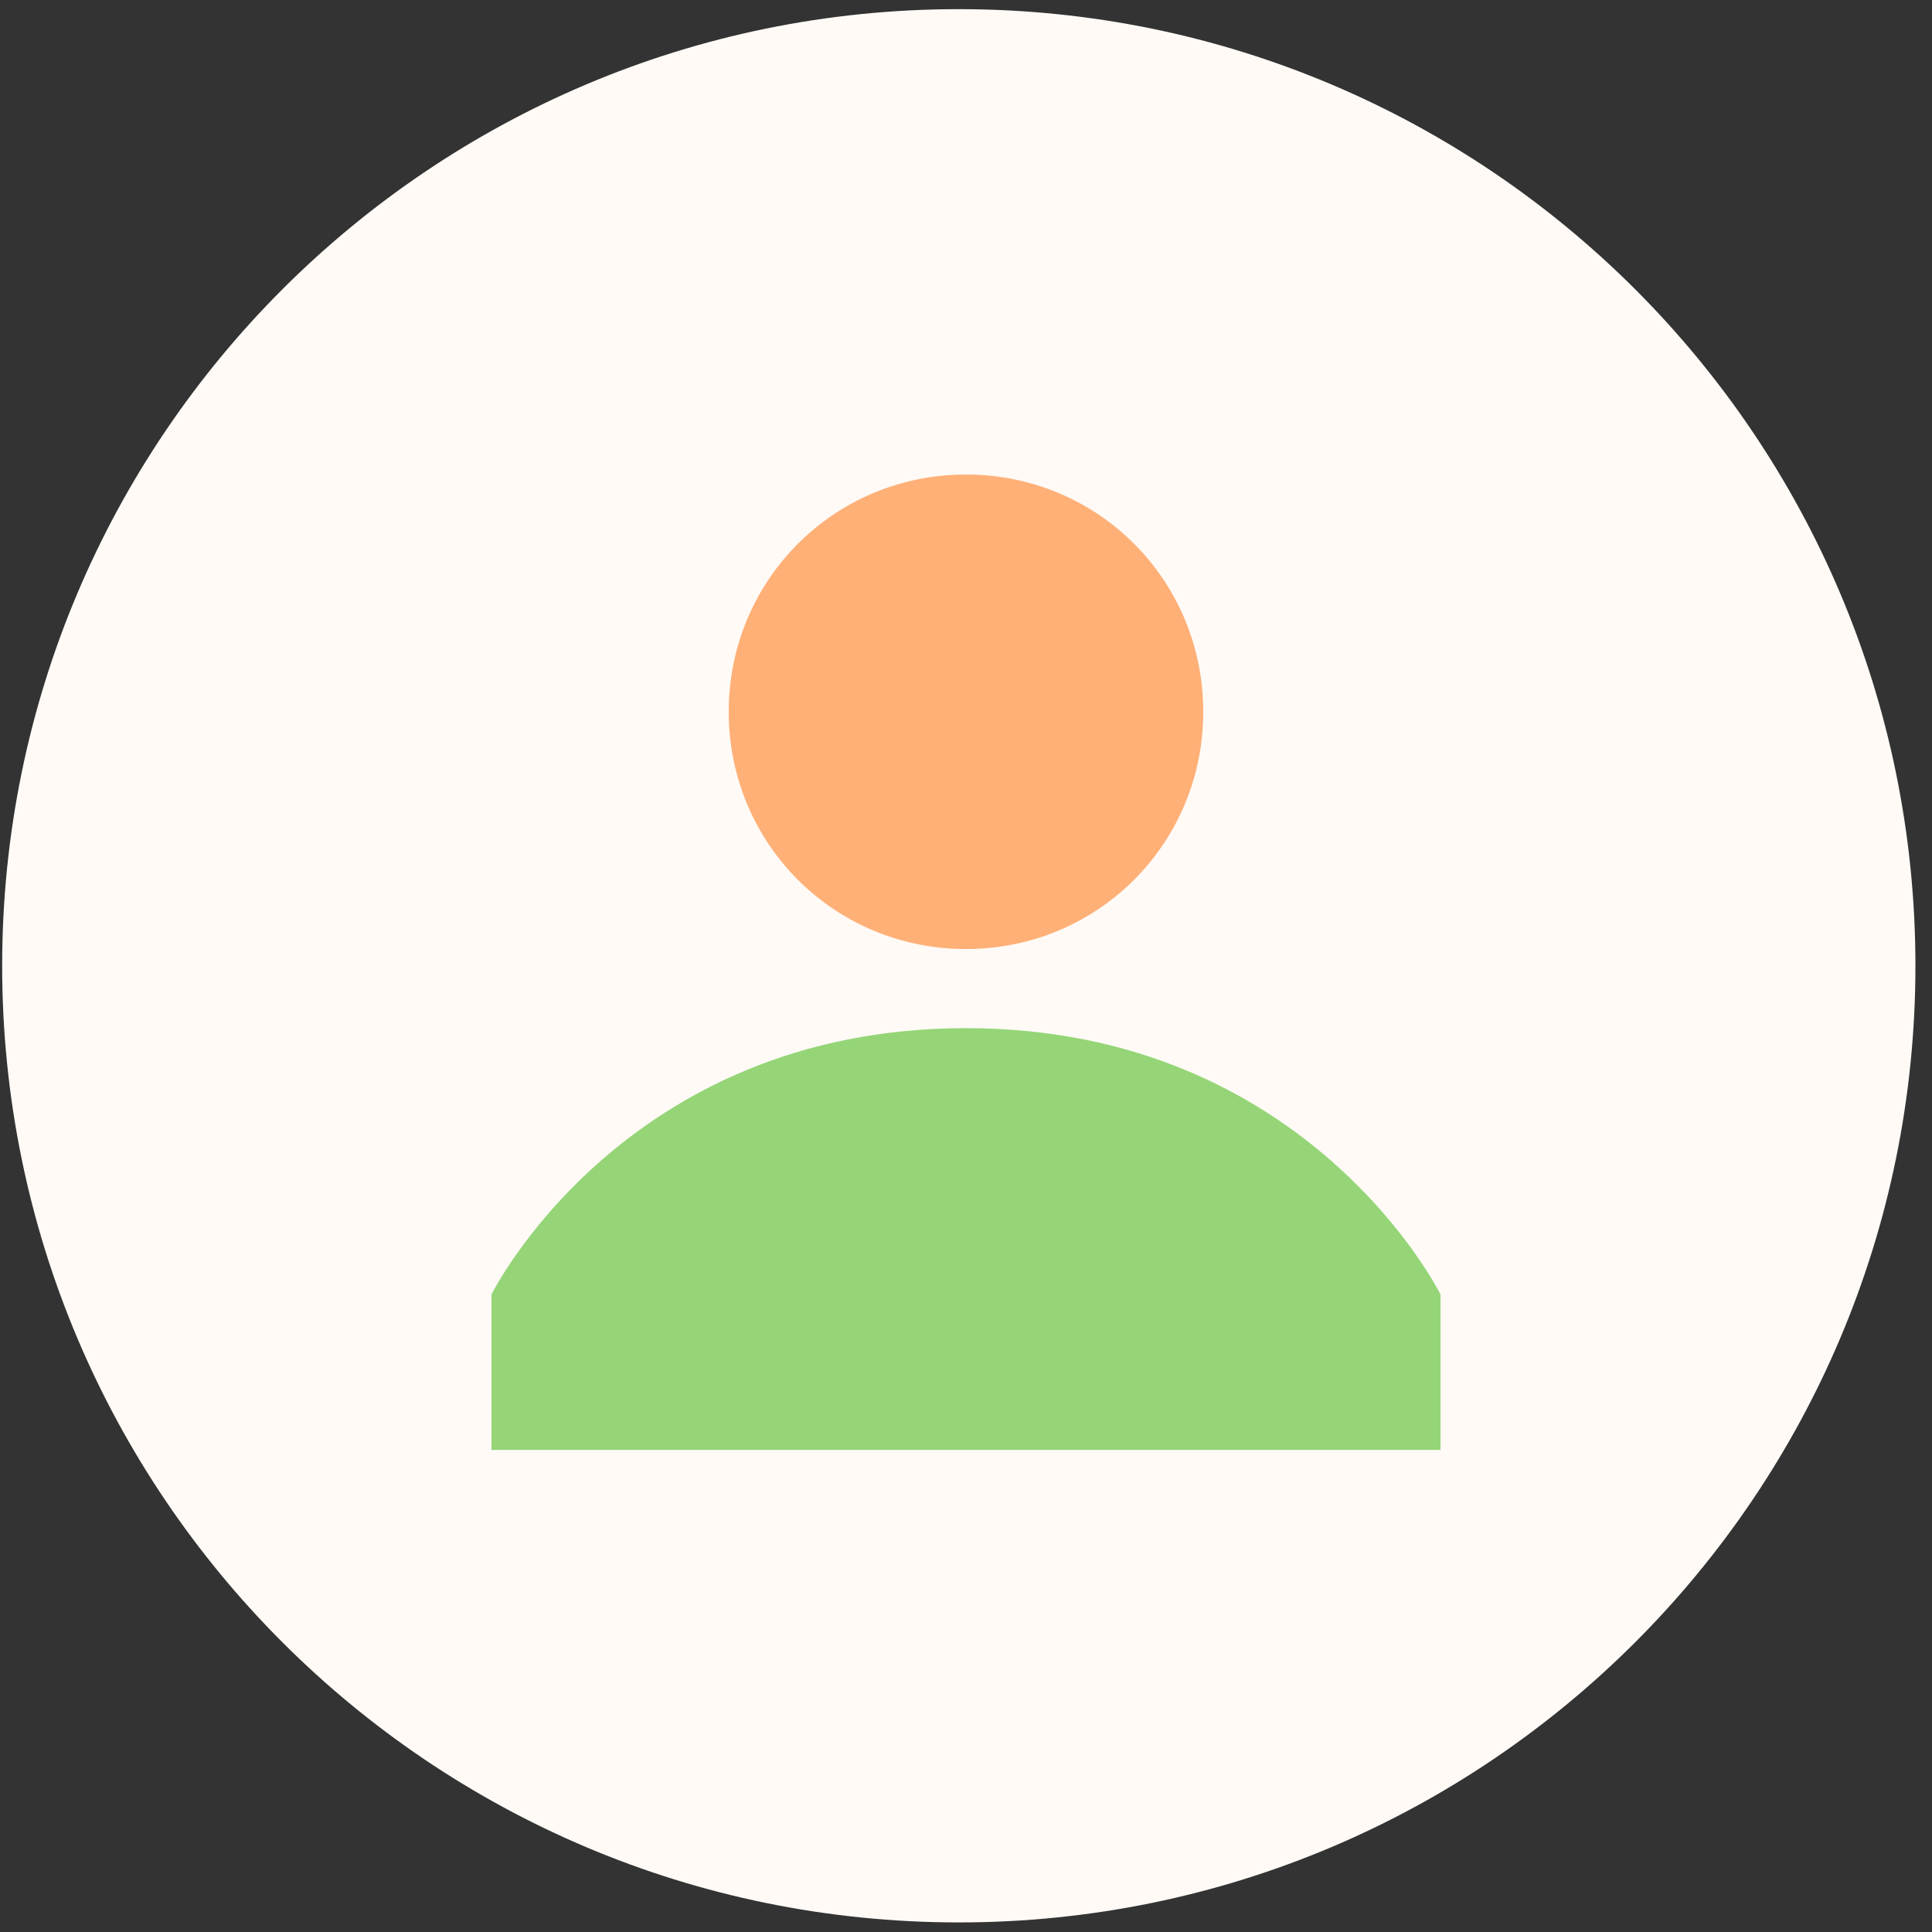
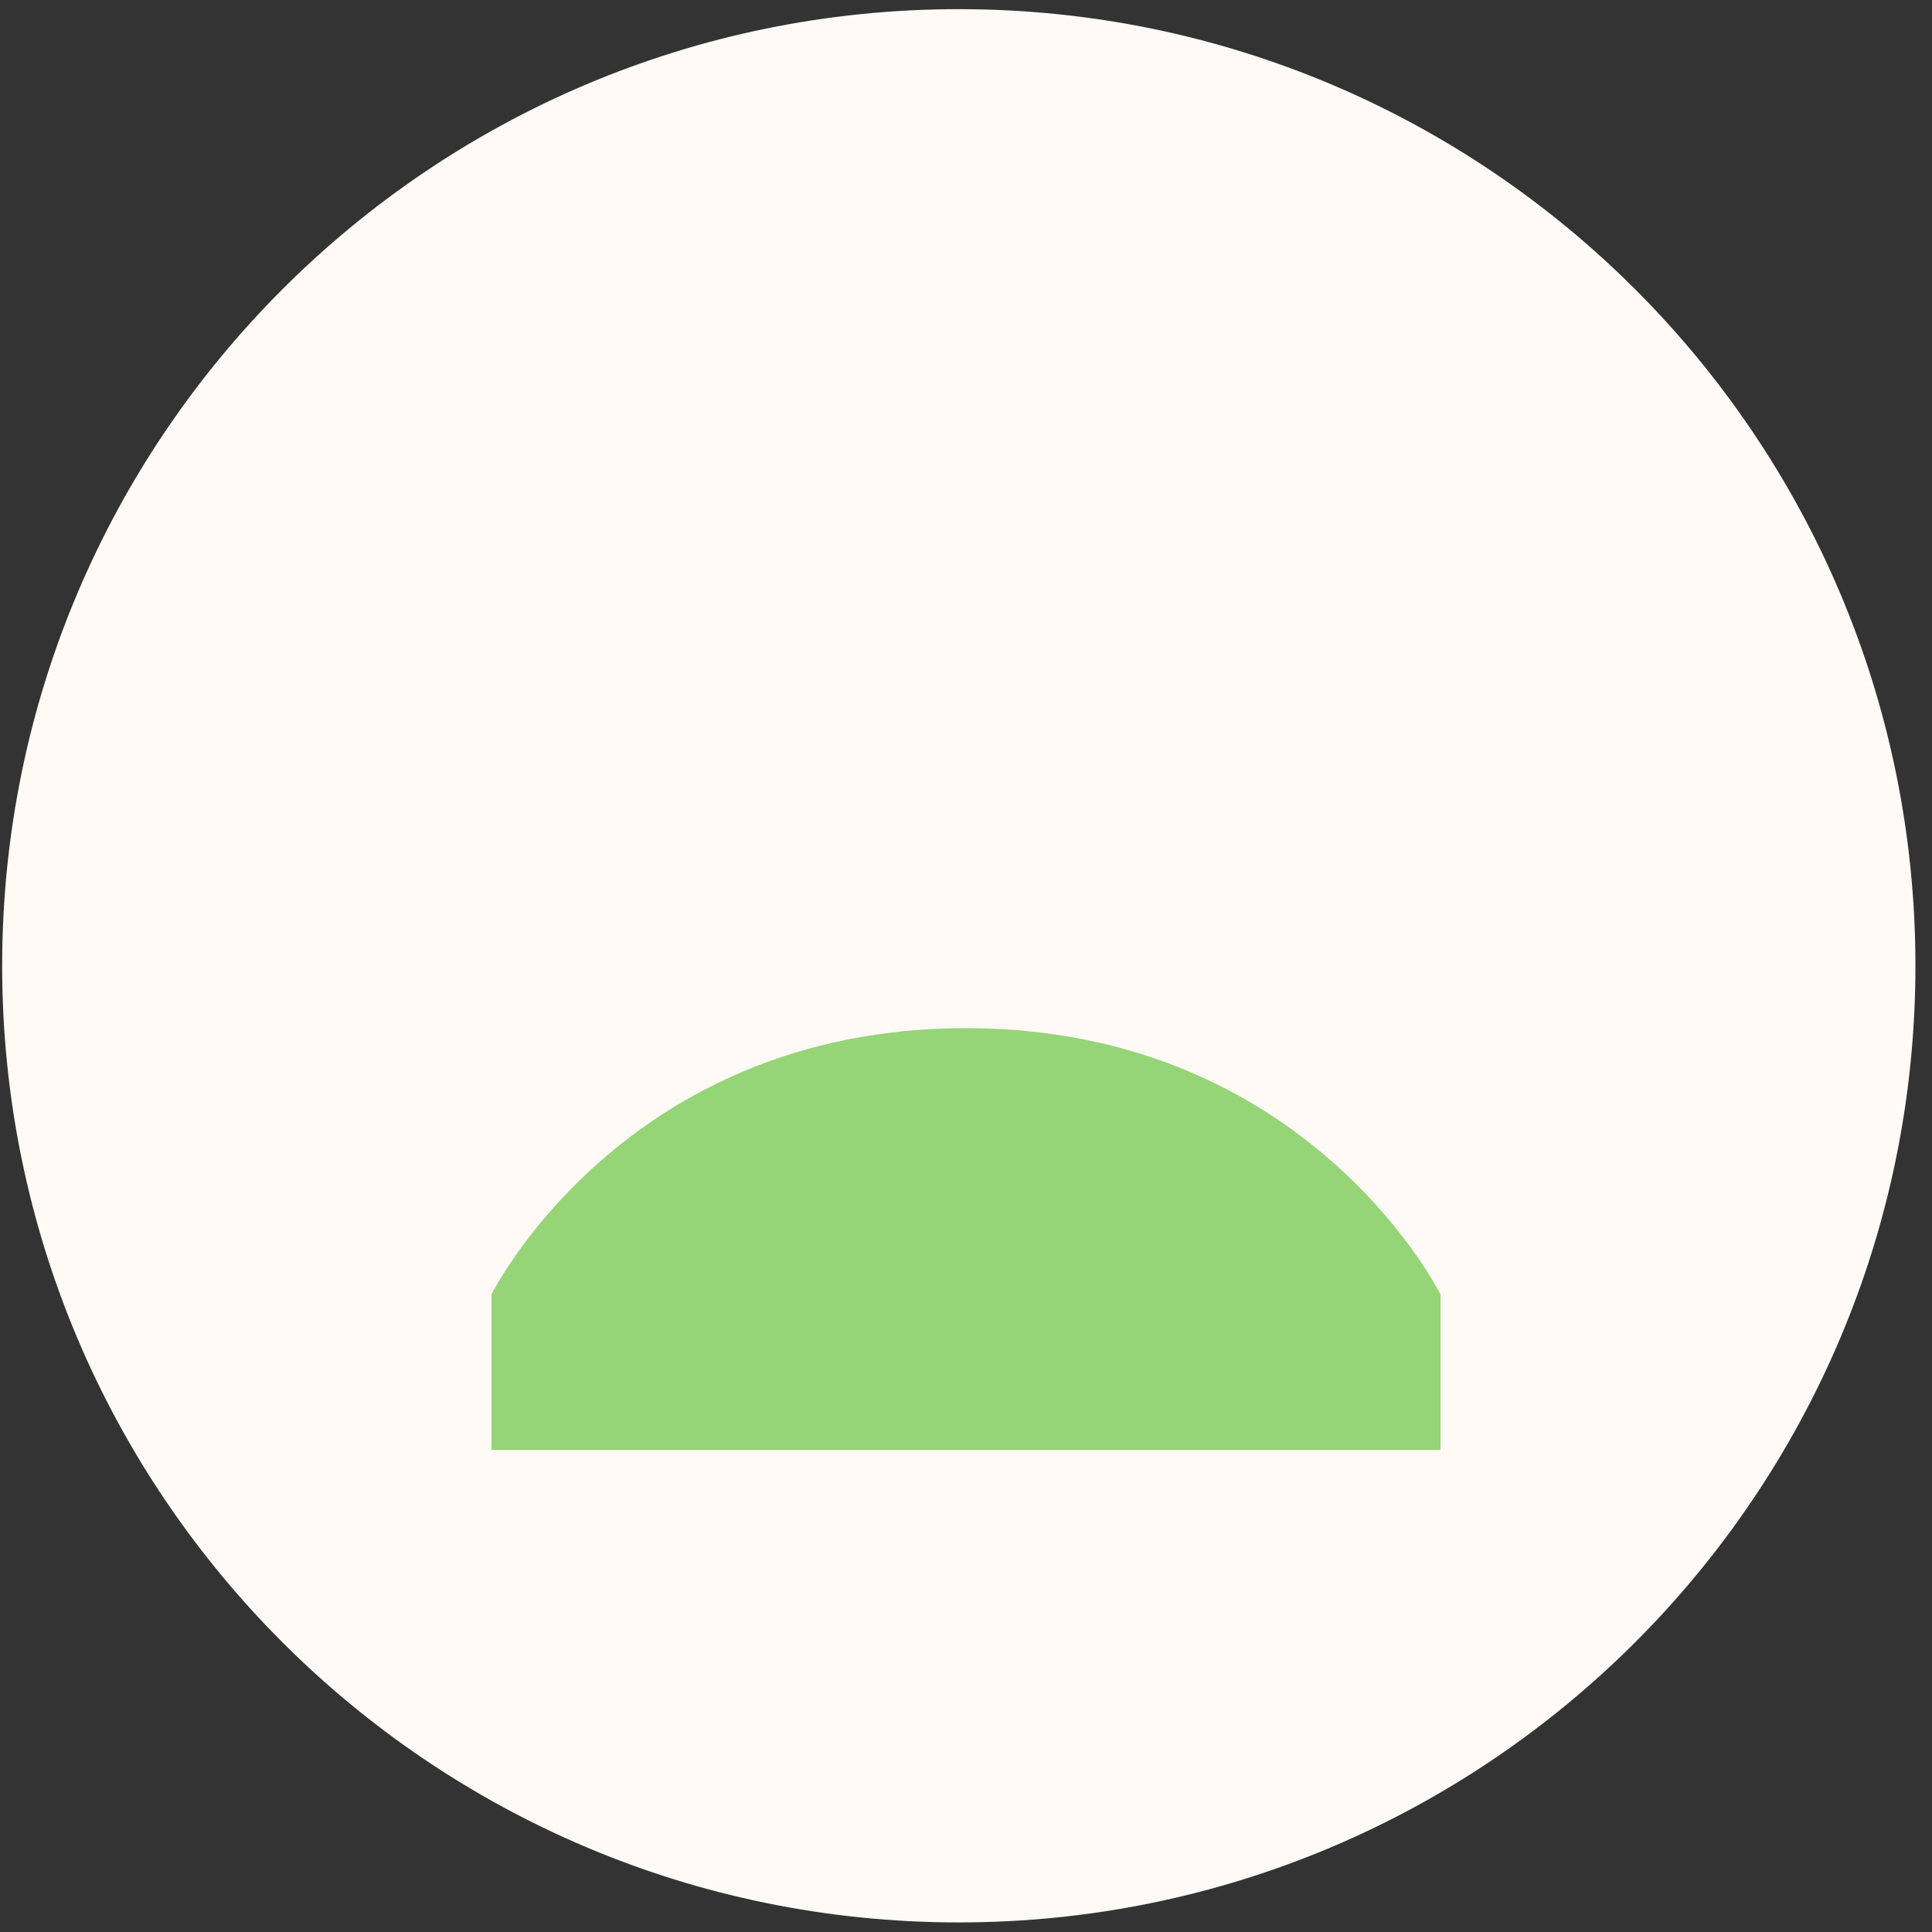
<svg xmlns="http://www.w3.org/2000/svg" width="116" height="116" viewBox="0 0 116 116" fill="none">
  <rect x="0" y="0" width="116" height="116" fill="#333333" stroke="none" />
  <g clip-path="url(#clip0_81_11629)">
    <path d="M57.568 115.425C89.29 115.425 115.005 89.71 115.005 57.987C115.005 26.265 89.29 0.55 57.568 0.55C25.846 0.55 0.13 26.265 0.13 57.987C0.13 89.71 25.846 115.425 57.568 115.425Z" fill="#FFFAF6" />
-     <path d="M72.245 42.737C72.245 50.651 65.914 56.982 57.999 56.982C50.085 56.982 43.754 50.651 43.754 42.737C43.754 34.823 50.085 28.491 57.999 28.491C65.914 28.491 72.245 34.823 72.245 42.737Z" fill="#FFB077" />
-     <path d="M86.491 77.721C86.491 77.721 78.577 61.731 58 61.731C37.423 61.731 29.509 77.721 29.509 77.721V87.057H86.491V77.721Z" fill="#95D577" />
+     <path d="M86.491 77.721C86.491 77.721 78.577 61.731 58 61.731C37.423 61.731 29.509 77.721 29.509 77.721V87.057H86.491V77.721" fill="#95D577" />
  </g>
  <defs>
    <clipPath id="clip0_81_11629">
      <rect width="116" height="116" fill="white" />
    </clipPath>
  </defs>
</svg>